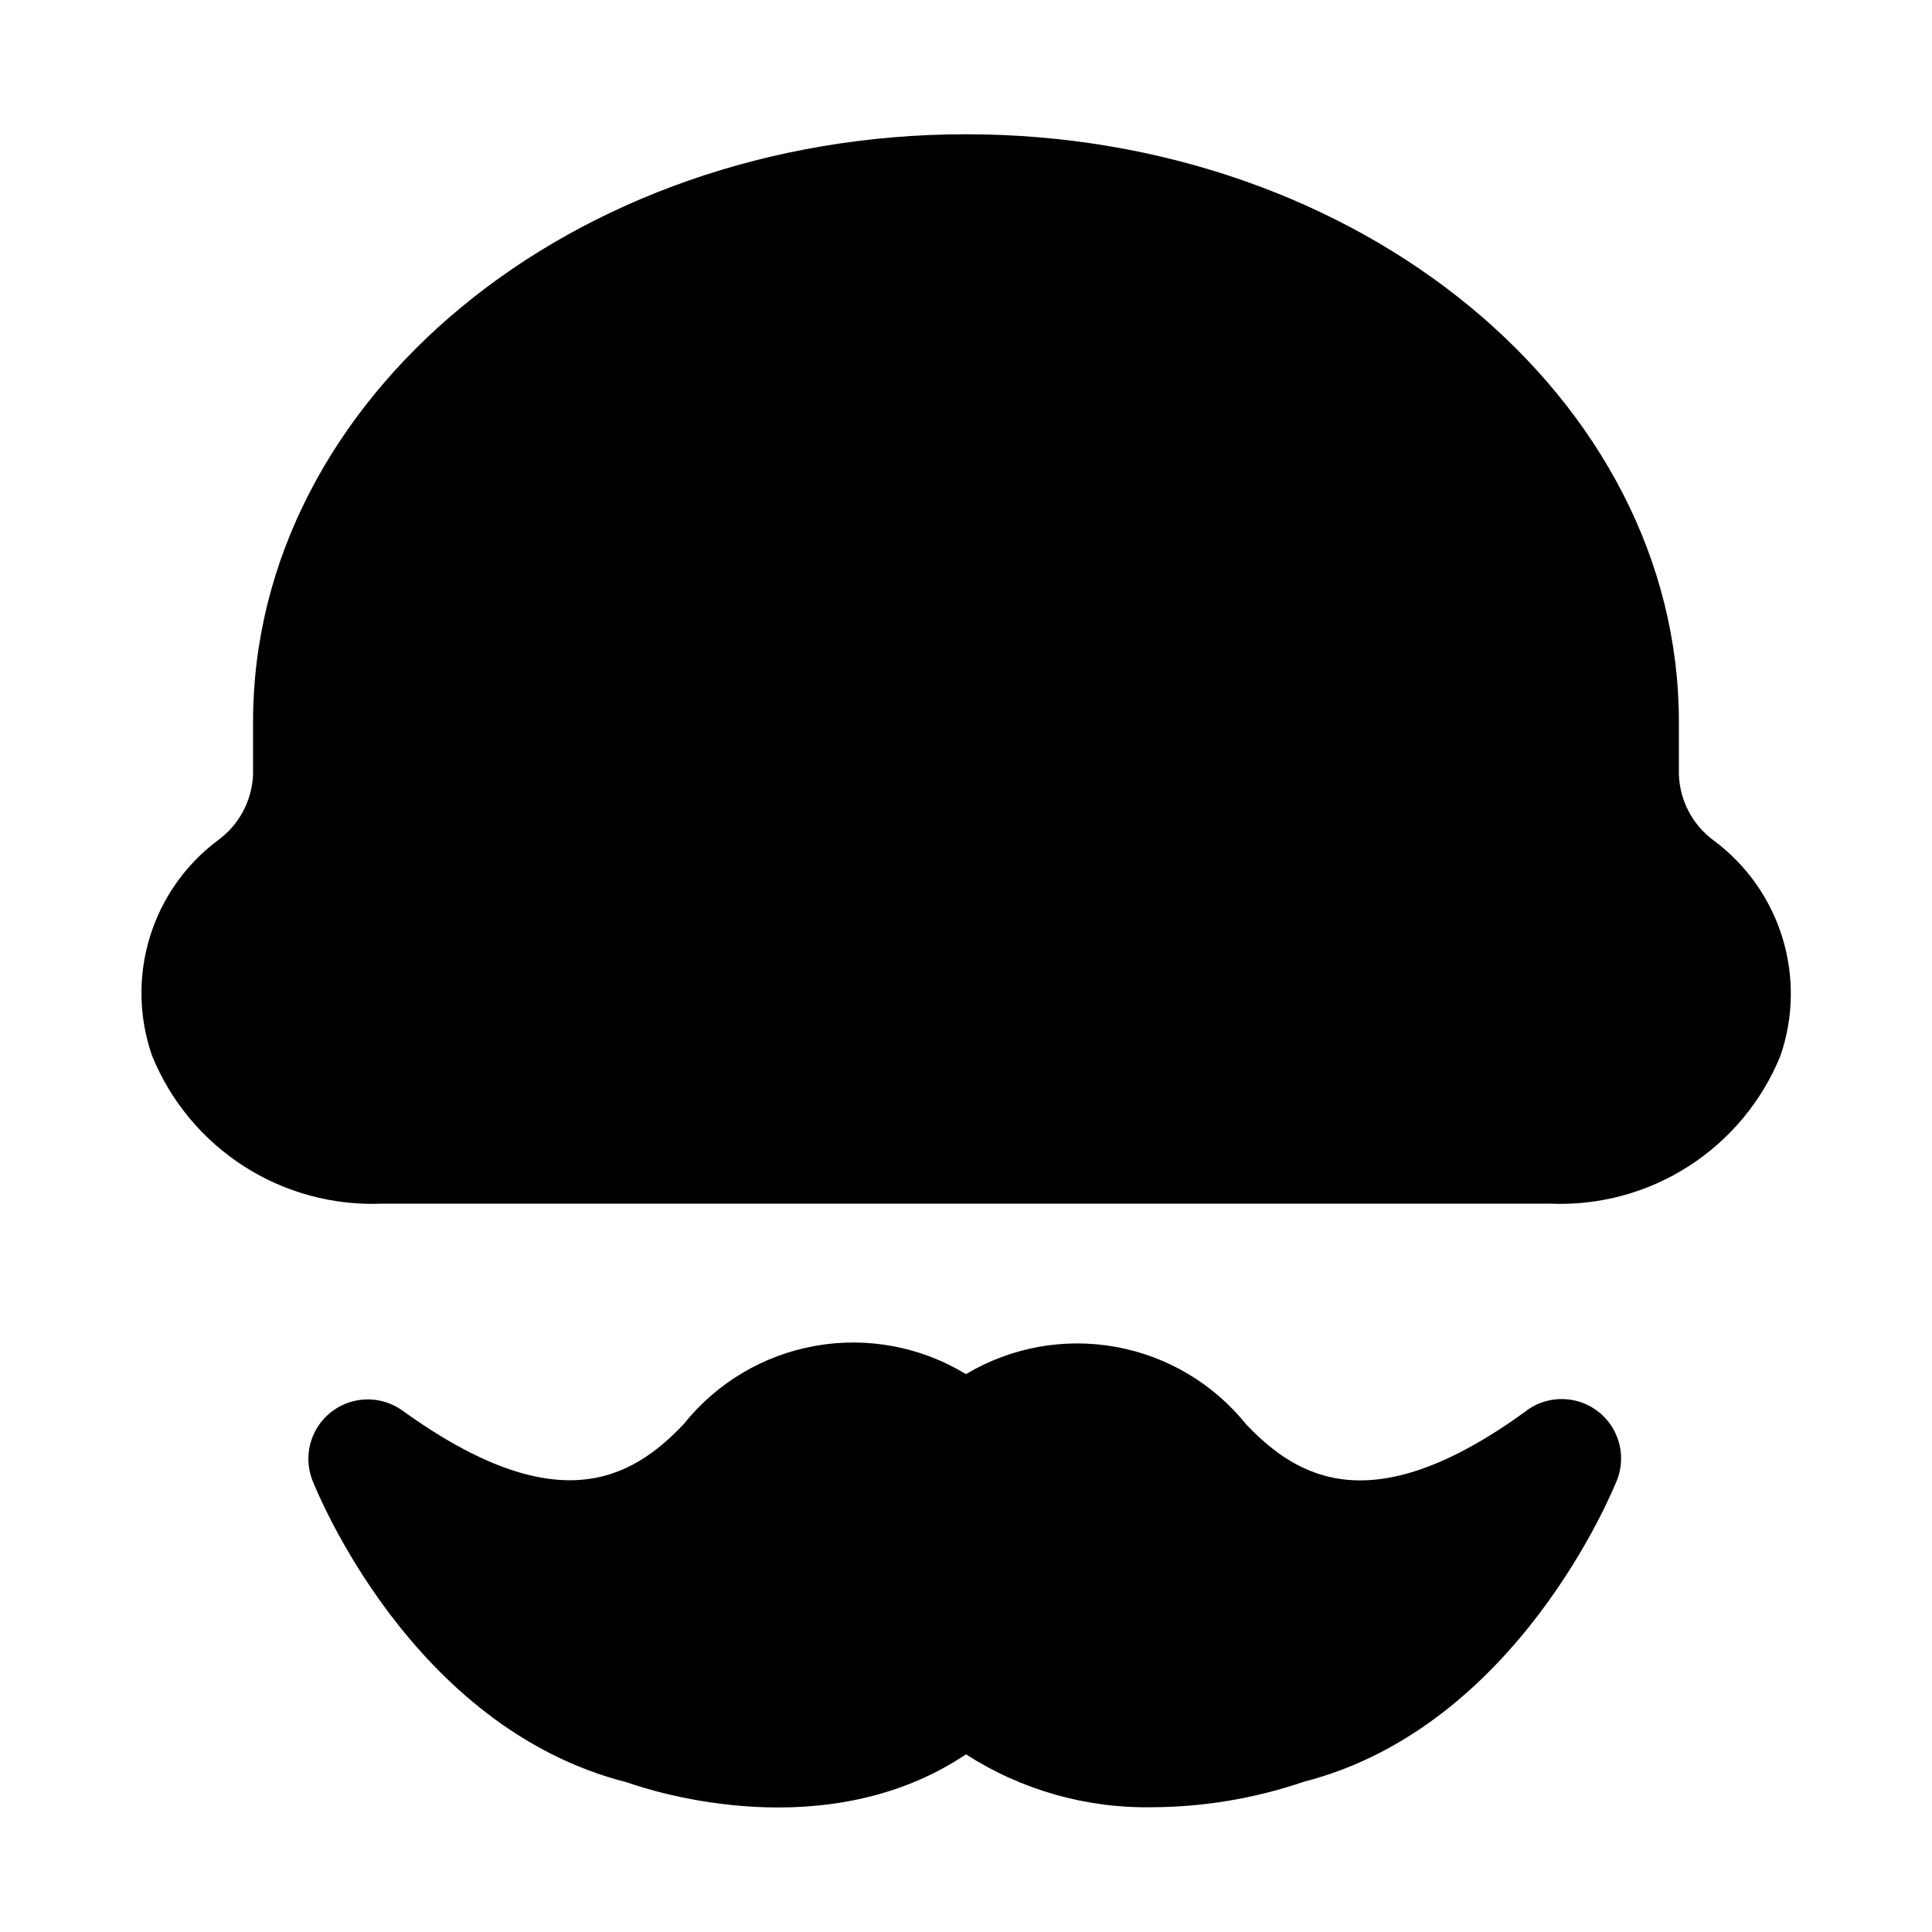
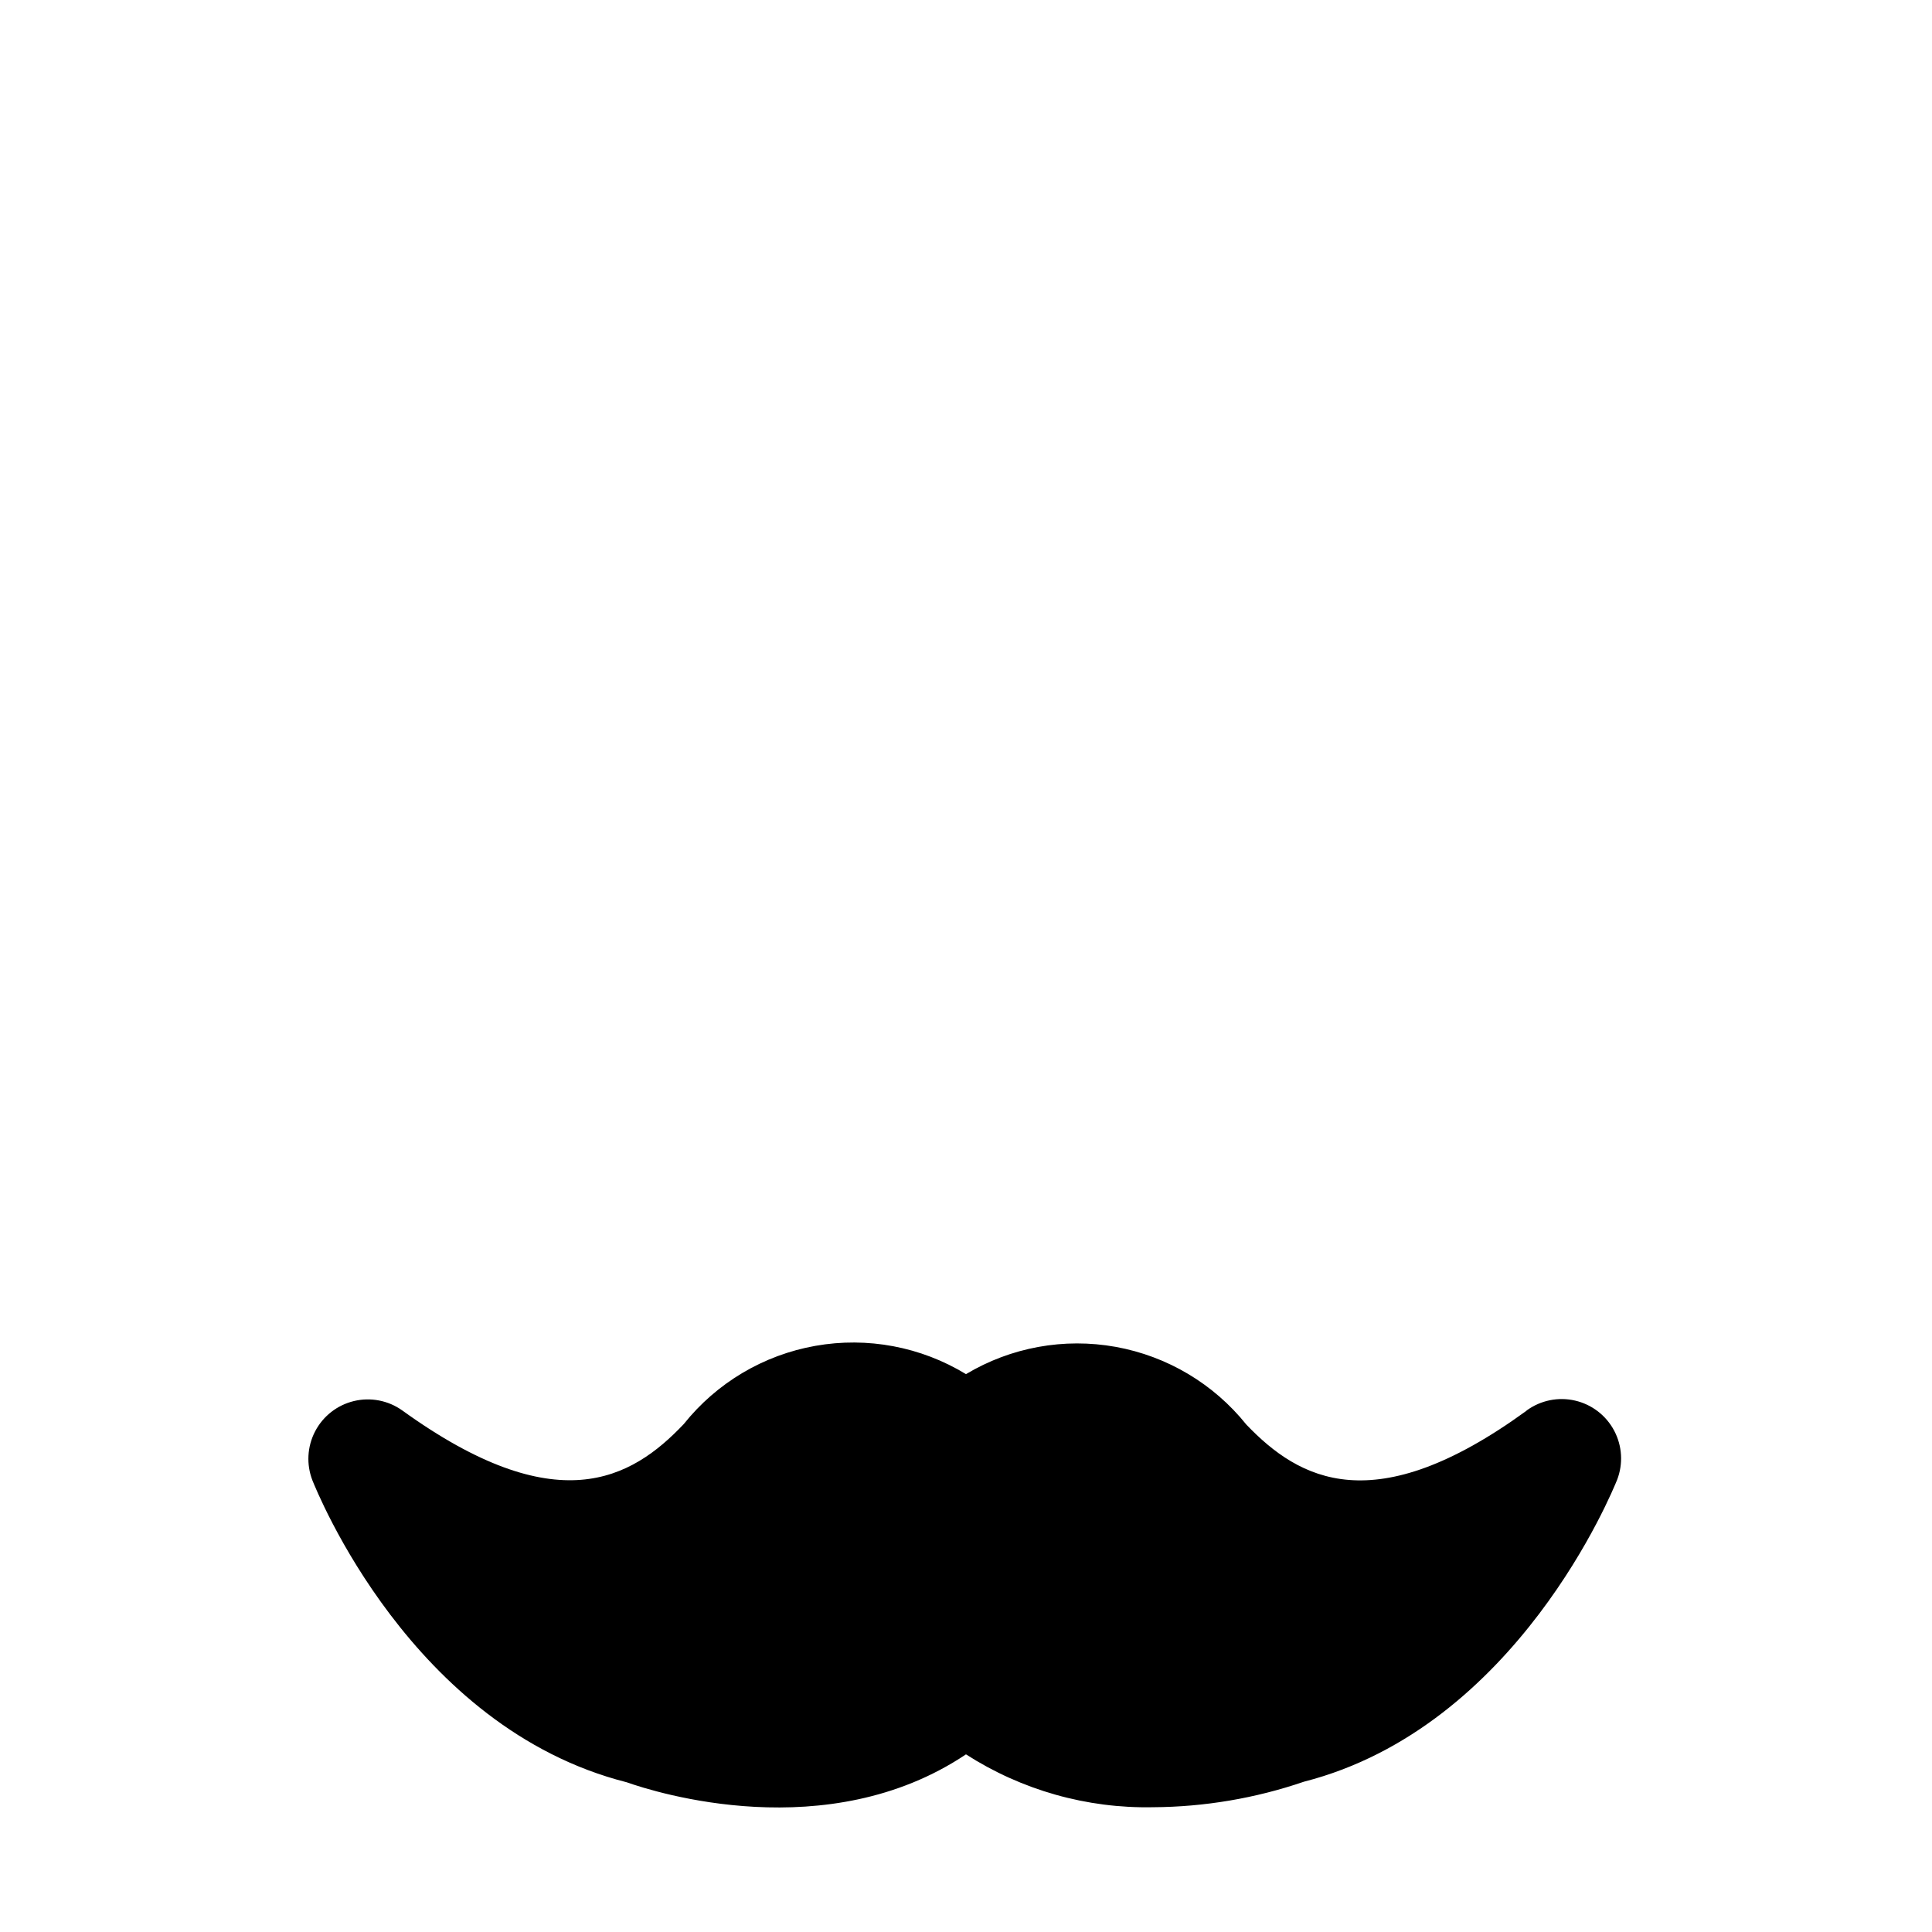
<svg xmlns="http://www.w3.org/2000/svg" fill="#000000" width="800px" height="800px" version="1.1" viewBox="144 144 512 512">
  <g>
-     <path d="m598.21 366.78c-5.609-4.094-9.031-10.535-9.289-17.477v-14.012c0-85.805-84.703-155.71-188.93-155.71-104.23 0-188.93 69.902-188.93 155.71v14.012c-0.293 6.969-3.777 13.414-9.445 17.477-8.551 6.441-14.836 15.434-17.949 25.676s-2.891 21.211 0.629 31.32c4.894 12.039 13.391 22.266 24.328 29.285 10.938 7.019 23.777 10.484 36.758 9.918h309.37c12.984 0.566 25.824-2.898 36.762-9.918 10.934-7.019 19.434-17.246 24.324-29.285 3.492-10.145 3.66-21.133 0.492-31.379-3.172-10.246-9.516-19.215-18.125-25.617z" />
    <path d="m548.46 517.92c-40.305 29.285-60.141 18.262-74.156 3.621-8.68-10.828-20.988-18.148-34.648-20.609-13.66-2.461-27.746 0.105-39.66 7.227-11.941-7.269-26.125-9.938-39.891-7.5-13.766 2.434-26.172 9.801-34.895 20.727-14.012 14.801-33.852 25.82-74.625-3.621h-0.004c-3.707-2.637-8.375-3.535-12.801-2.469-4.422 1.066-8.168 3.992-10.27 8.027-2.106 4.035-2.359 8.781-0.703 13.02 1.102 2.676 26.137 65.496 83.285 79.98 7.559 2.676 53.215 17.16 89.898-7.398l0.004-0.004c14.773 9.488 32.035 14.367 49.594 14.012 13.605-0.082 27.113-2.367 39.988-6.769 56.52-14.484 81.867-77.305 82.973-79.98 1.645-4.254 1.363-9.012-0.773-13.043-2.133-4.031-5.91-6.938-10.352-7.969-4.445-1.031-9.117-0.086-12.809 2.594z" />
  </g>
</svg>